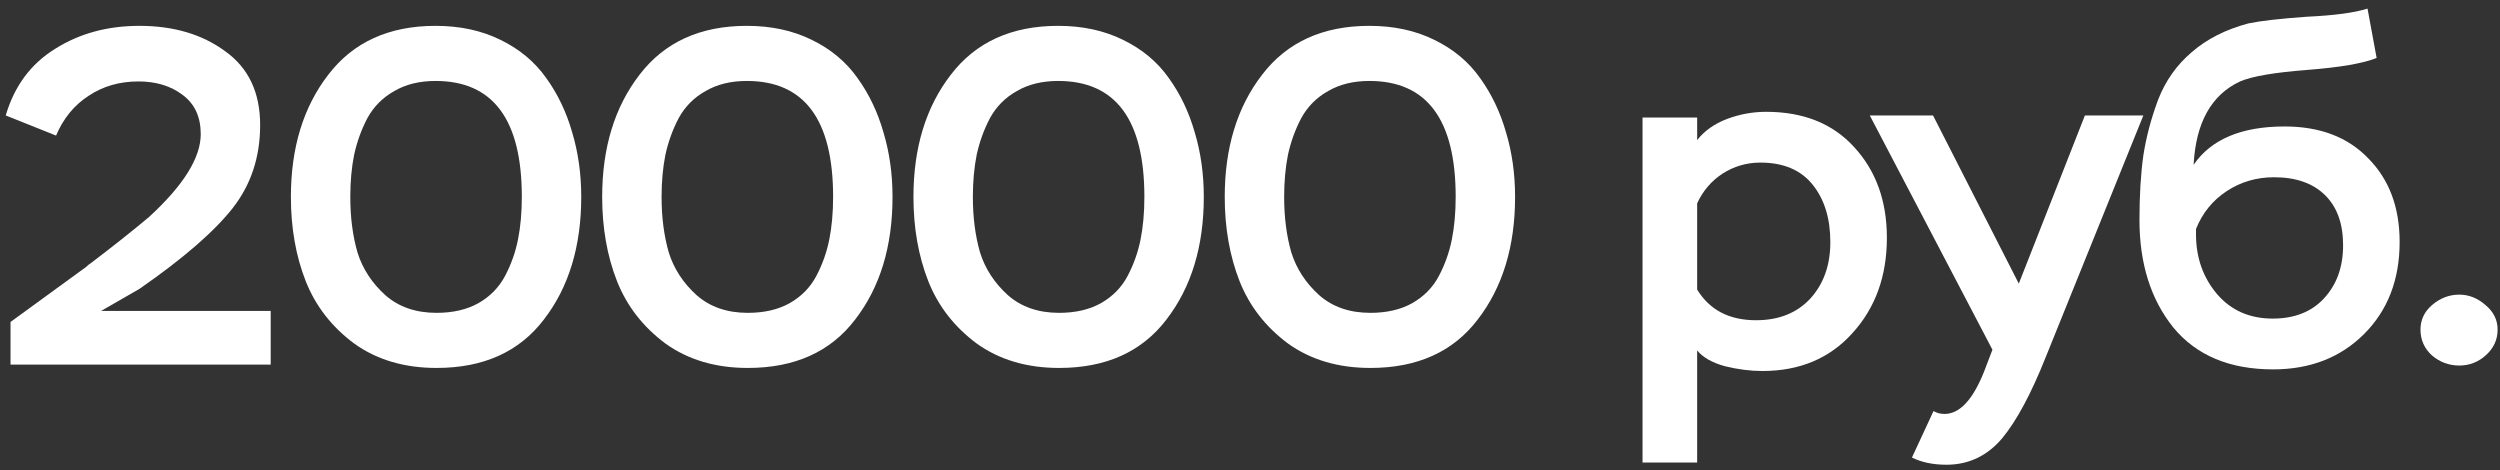
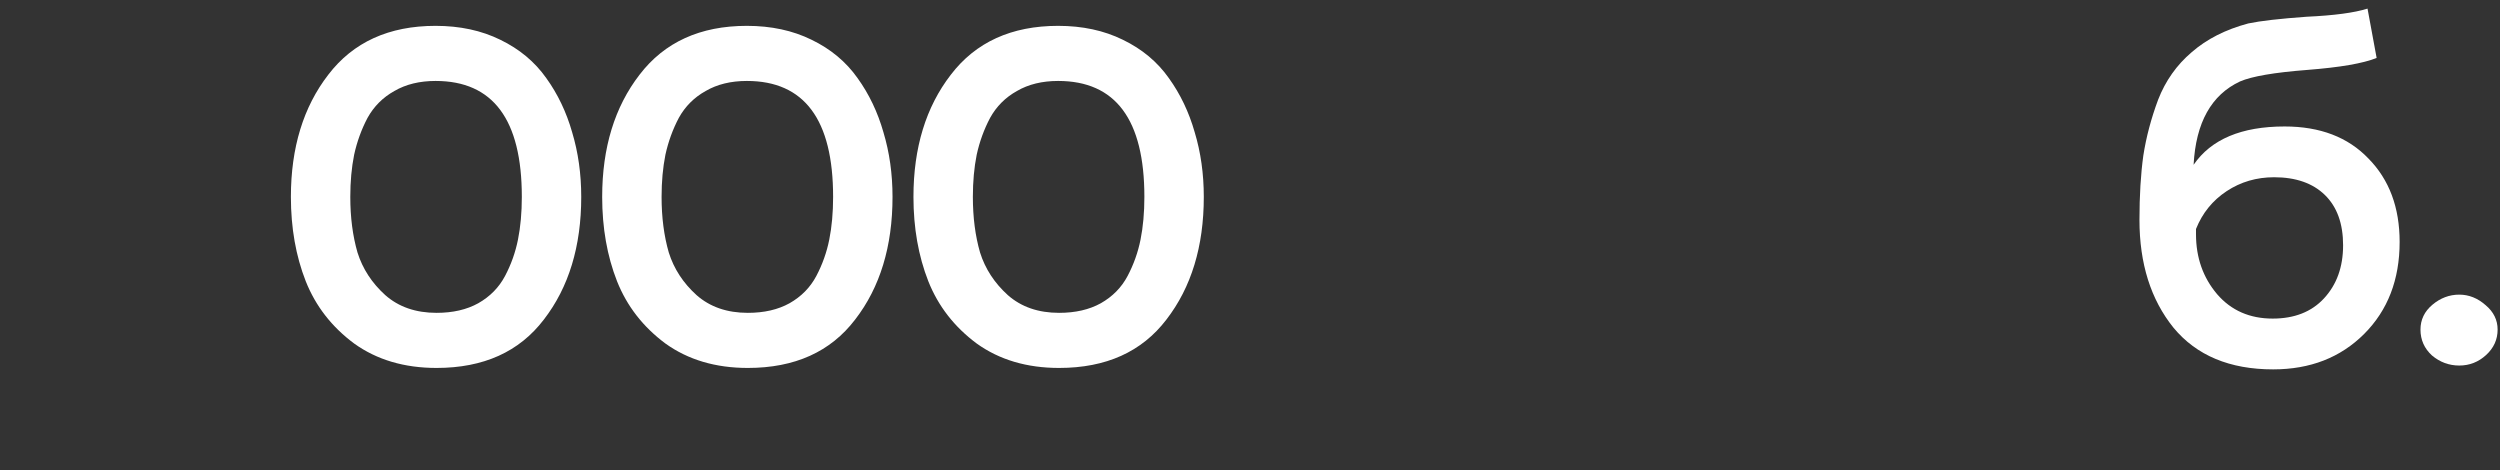
<svg xmlns="http://www.w3.org/2000/svg" width="218" height="41" viewBox="0 0 218 41" fill="none">
  <rect x="0" y="0" width="218" height="41" fill="#333333" stroke="none" />
  <path d="M211.066 28.742C211.066 27.879 211.414 27.154 212.11 26.57C212.807 25.985 213.587 25.692 214.45 25.692C215.286 25.692 216.052 25.998 216.748 26.611C217.444 27.196 217.792 27.906 217.792 28.742C217.792 29.605 217.458 30.344 216.79 30.956C216.121 31.569 215.341 31.875 214.45 31.875C213.559 31.875 212.765 31.583 212.069 30.998C211.4 30.385 211.066 29.633 211.066 28.742Z" fill="white" />
  <path d="M206.448 0.75L207.242 5.053C206.072 5.527 204.053 5.875 201.184 6.098C198.315 6.32 196.366 6.655 195.335 7.1C192.828 8.27 191.477 10.693 191.282 14.37C192.814 12.142 195.46 11.028 199.22 11.028C202.312 11.028 204.749 11.961 206.532 13.827C208.342 15.665 209.248 18.088 209.248 21.096C209.248 24.383 208.217 27.057 206.156 29.118C204.095 31.179 201.449 32.21 198.218 32.21C194.43 32.21 191.533 30.998 189.528 28.575C187.55 26.124 186.561 22.991 186.561 19.175C186.561 17.058 186.673 15.192 186.896 13.576C187.146 11.961 187.578 10.331 188.191 8.688C188.831 7.045 189.806 5.666 191.115 4.552C192.424 3.41 194.068 2.574 196.045 2.045C197.104 1.822 198.803 1.627 201.142 1.46C203.538 1.349 205.306 1.112 206.448 0.75ZM191.491 19.968V20.428C191.491 22.461 192.104 24.202 193.33 25.65C194.555 27.071 196.171 27.781 198.176 27.781C200.07 27.781 201.56 27.196 202.646 26.026C203.76 24.829 204.318 23.283 204.318 21.389C204.318 19.495 203.788 18.033 202.73 17.002C201.672 15.972 200.195 15.456 198.301 15.456C196.769 15.456 195.391 15.86 194.165 16.668C192.94 17.476 192.048 18.576 191.491 19.968Z" fill="white" />
-   <path d="M166.722 39.897L168.602 35.844C168.88 36.011 169.201 36.095 169.563 36.095C170.872 36.095 172.014 34.883 172.989 32.46L173.741 30.497L163.045 10.066H168.56L176.039 24.731L181.804 10.066H186.901L178.378 31.165C177.125 34.312 175.871 36.652 174.618 38.184C173.309 39.744 171.68 40.524 169.73 40.524C168.56 40.524 167.557 40.315 166.722 39.897Z" fill="white" />
-   <path d="M147.992 40.332H143.229V10.251H147.992V12.215C148.632 11.407 149.496 10.794 150.582 10.377C151.696 9.959 152.838 9.75 154.008 9.75C157.267 9.75 159.829 10.78 161.695 12.842C163.589 14.903 164.536 17.535 164.536 20.738C164.536 24.08 163.534 26.852 161.528 29.052C159.551 31.252 156.932 32.352 153.674 32.352C152.643 32.352 151.557 32.213 150.415 31.935C149.301 31.628 148.493 31.169 147.992 30.556V40.332ZM153.506 14.178C152.309 14.178 151.209 14.499 150.206 15.139C149.231 15.78 148.493 16.643 147.992 17.73V25.25C149.078 27.033 150.791 27.924 153.13 27.924C155.108 27.924 156.682 27.297 157.852 26.044C159.021 24.763 159.606 23.119 159.606 21.114C159.606 19.053 159.091 17.382 158.06 16.1C157.03 14.819 155.512 14.178 153.506 14.178Z" fill="white" />
-   <path d="M106.797 17.169C106.797 12.88 107.883 9.329 110.056 6.516C112.228 3.675 115.348 2.254 119.414 2.254C121.531 2.254 123.411 2.658 125.054 3.466C126.726 4.273 128.063 5.388 129.065 6.808C130.068 8.201 130.82 9.774 131.321 11.529C131.851 13.284 132.115 15.164 132.115 17.169C132.115 21.486 131.029 25.052 128.856 27.865C126.712 30.678 123.592 32.085 119.498 32.085C116.685 32.085 114.289 31.374 112.312 29.954C110.362 28.506 108.955 26.695 108.092 24.523C107.229 22.322 106.797 19.871 106.797 17.169ZM111.978 17.169C111.978 18.952 112.186 20.567 112.604 22.016C113.05 23.436 113.858 24.676 115.027 25.734C116.197 26.765 117.687 27.28 119.498 27.28C120.918 27.28 122.13 27.001 123.133 26.444C124.163 25.86 124.943 25.066 125.472 24.063C126.001 23.06 126.377 22.002 126.6 20.888C126.823 19.774 126.935 18.534 126.935 17.169C126.935 10.429 124.428 7.059 119.414 7.059C118.022 7.059 116.824 7.351 115.821 7.936C114.819 8.493 114.039 9.273 113.482 10.276C112.952 11.278 112.562 12.351 112.312 13.493C112.089 14.607 111.978 15.832 111.978 17.169Z" fill="white" />
  <path d="M79.653 17.169C79.653 12.88 80.739 9.329 82.912 6.516C85.084 3.675 88.204 2.254 92.27 2.254C94.387 2.254 96.267 2.658 97.91 3.466C99.582 4.273 100.919 5.388 101.921 6.808C102.924 8.201 103.676 9.774 104.177 11.529C104.707 13.284 104.971 15.164 104.971 17.169C104.971 21.486 103.885 25.052 101.712 27.865C99.568 30.678 96.448 32.085 92.354 32.085C89.541 32.085 87.145 31.374 85.168 29.954C83.218 28.506 81.811 26.695 80.948 24.523C80.085 22.322 79.653 19.871 79.653 17.169ZM84.834 17.169C84.834 18.952 85.042 20.567 85.46 22.016C85.906 23.436 86.714 24.676 87.883 25.734C89.053 26.765 90.543 27.28 92.354 27.28C93.774 27.28 94.986 27.001 95.989 26.444C97.019 25.86 97.799 25.066 98.328 24.063C98.857 23.06 99.233 22.002 99.456 20.888C99.679 19.774 99.79 18.534 99.79 17.169C99.79 10.429 97.284 7.059 92.27 7.059C90.878 7.059 89.68 7.351 88.677 7.936C87.674 8.493 86.895 9.273 86.338 10.276C85.808 11.278 85.418 12.351 85.168 13.493C84.945 14.607 84.834 15.832 84.834 17.169Z" fill="white" />
  <path d="M52.51 17.169C52.51 12.88 53.596 9.329 55.768 6.516C57.941 3.675 61.06 2.254 65.127 2.254C67.244 2.254 69.124 2.658 70.767 3.466C72.438 4.273 73.775 5.388 74.778 6.808C75.781 8.201 76.533 9.774 77.034 11.529C77.563 13.284 77.828 15.164 77.828 17.169C77.828 21.486 76.742 25.052 74.569 27.865C72.424 30.678 69.305 32.085 65.21 32.085C62.397 32.085 60.002 31.374 58.024 29.954C56.075 28.506 54.668 26.695 53.805 24.523C52.941 22.322 52.51 19.871 52.51 17.169ZM57.69 17.169C57.69 18.952 57.899 20.567 58.317 22.016C58.763 23.436 59.57 24.676 60.74 25.734C61.91 26.765 63.4 27.28 65.21 27.28C66.631 27.28 67.843 27.001 68.845 26.444C69.876 25.86 70.656 25.066 71.185 24.063C71.714 23.06 72.09 22.002 72.313 20.888C72.536 19.774 72.647 18.534 72.647 17.169C72.647 10.429 70.14 7.059 65.127 7.059C63.734 7.059 62.537 7.351 61.534 7.936C60.531 8.493 59.751 9.273 59.194 10.276C58.665 11.278 58.275 12.351 58.024 13.493C57.802 14.607 57.69 15.832 57.69 17.169Z" fill="white" />
  <path d="M25.366 17.169C25.366 12.88 26.452 9.329 28.625 6.516C30.797 3.675 33.917 2.254 37.983 2.254C40.1 2.254 41.98 2.658 43.623 3.466C45.294 4.273 46.631 5.388 47.634 6.808C48.637 8.201 49.389 9.774 49.89 11.529C50.419 13.284 50.684 15.164 50.684 17.169C50.684 21.486 49.598 25.052 47.425 27.865C45.281 30.678 42.161 32.085 38.067 32.085C35.254 32.085 32.858 31.374 30.881 29.954C28.931 28.506 27.524 26.695 26.661 24.523C25.797 22.322 25.366 19.871 25.366 17.169ZM30.546 17.169C30.546 18.952 30.755 20.567 31.173 22.016C31.619 23.436 32.426 24.676 33.596 25.734C34.766 26.765 36.256 27.28 38.067 27.28C39.487 27.28 40.699 27.001 41.702 26.444C42.732 25.86 43.512 25.066 44.041 24.063C44.57 23.06 44.946 22.002 45.169 20.888C45.392 19.774 45.503 18.534 45.503 17.169C45.503 10.429 42.997 7.059 37.983 7.059C36.59 7.059 35.393 7.351 34.39 7.936C33.387 8.493 32.608 9.273 32.05 10.276C31.521 11.278 31.131 12.351 30.881 13.493C30.658 14.607 30.546 15.832 30.546 17.169Z" fill="white" />
-   <path d="M4.887 11.822L0.5 10.067C1.252 7.504 2.687 5.569 4.804 4.26C6.92 2.923 9.371 2.254 12.157 2.254C15.137 2.254 17.63 2.992 19.635 4.468C21.669 5.917 22.685 8.061 22.685 10.902C22.685 13.688 21.891 16.097 20.304 18.13C18.688 20.191 15.973 22.545 12.157 25.191L8.814 27.113H23.604V31.792H0.918V28.074L7.519 23.269C7.658 23.13 7.798 23.018 7.937 22.935C9.915 21.431 11.6 20.094 12.992 18.924C16 16.167 17.505 13.757 17.505 11.696C17.505 10.192 16.975 9.05 15.917 8.27C14.886 7.49 13.605 7.101 12.073 7.101C10.43 7.101 8.981 7.518 7.728 8.354C6.475 9.162 5.528 10.318 4.887 11.822Z" fill="white" />
</svg>